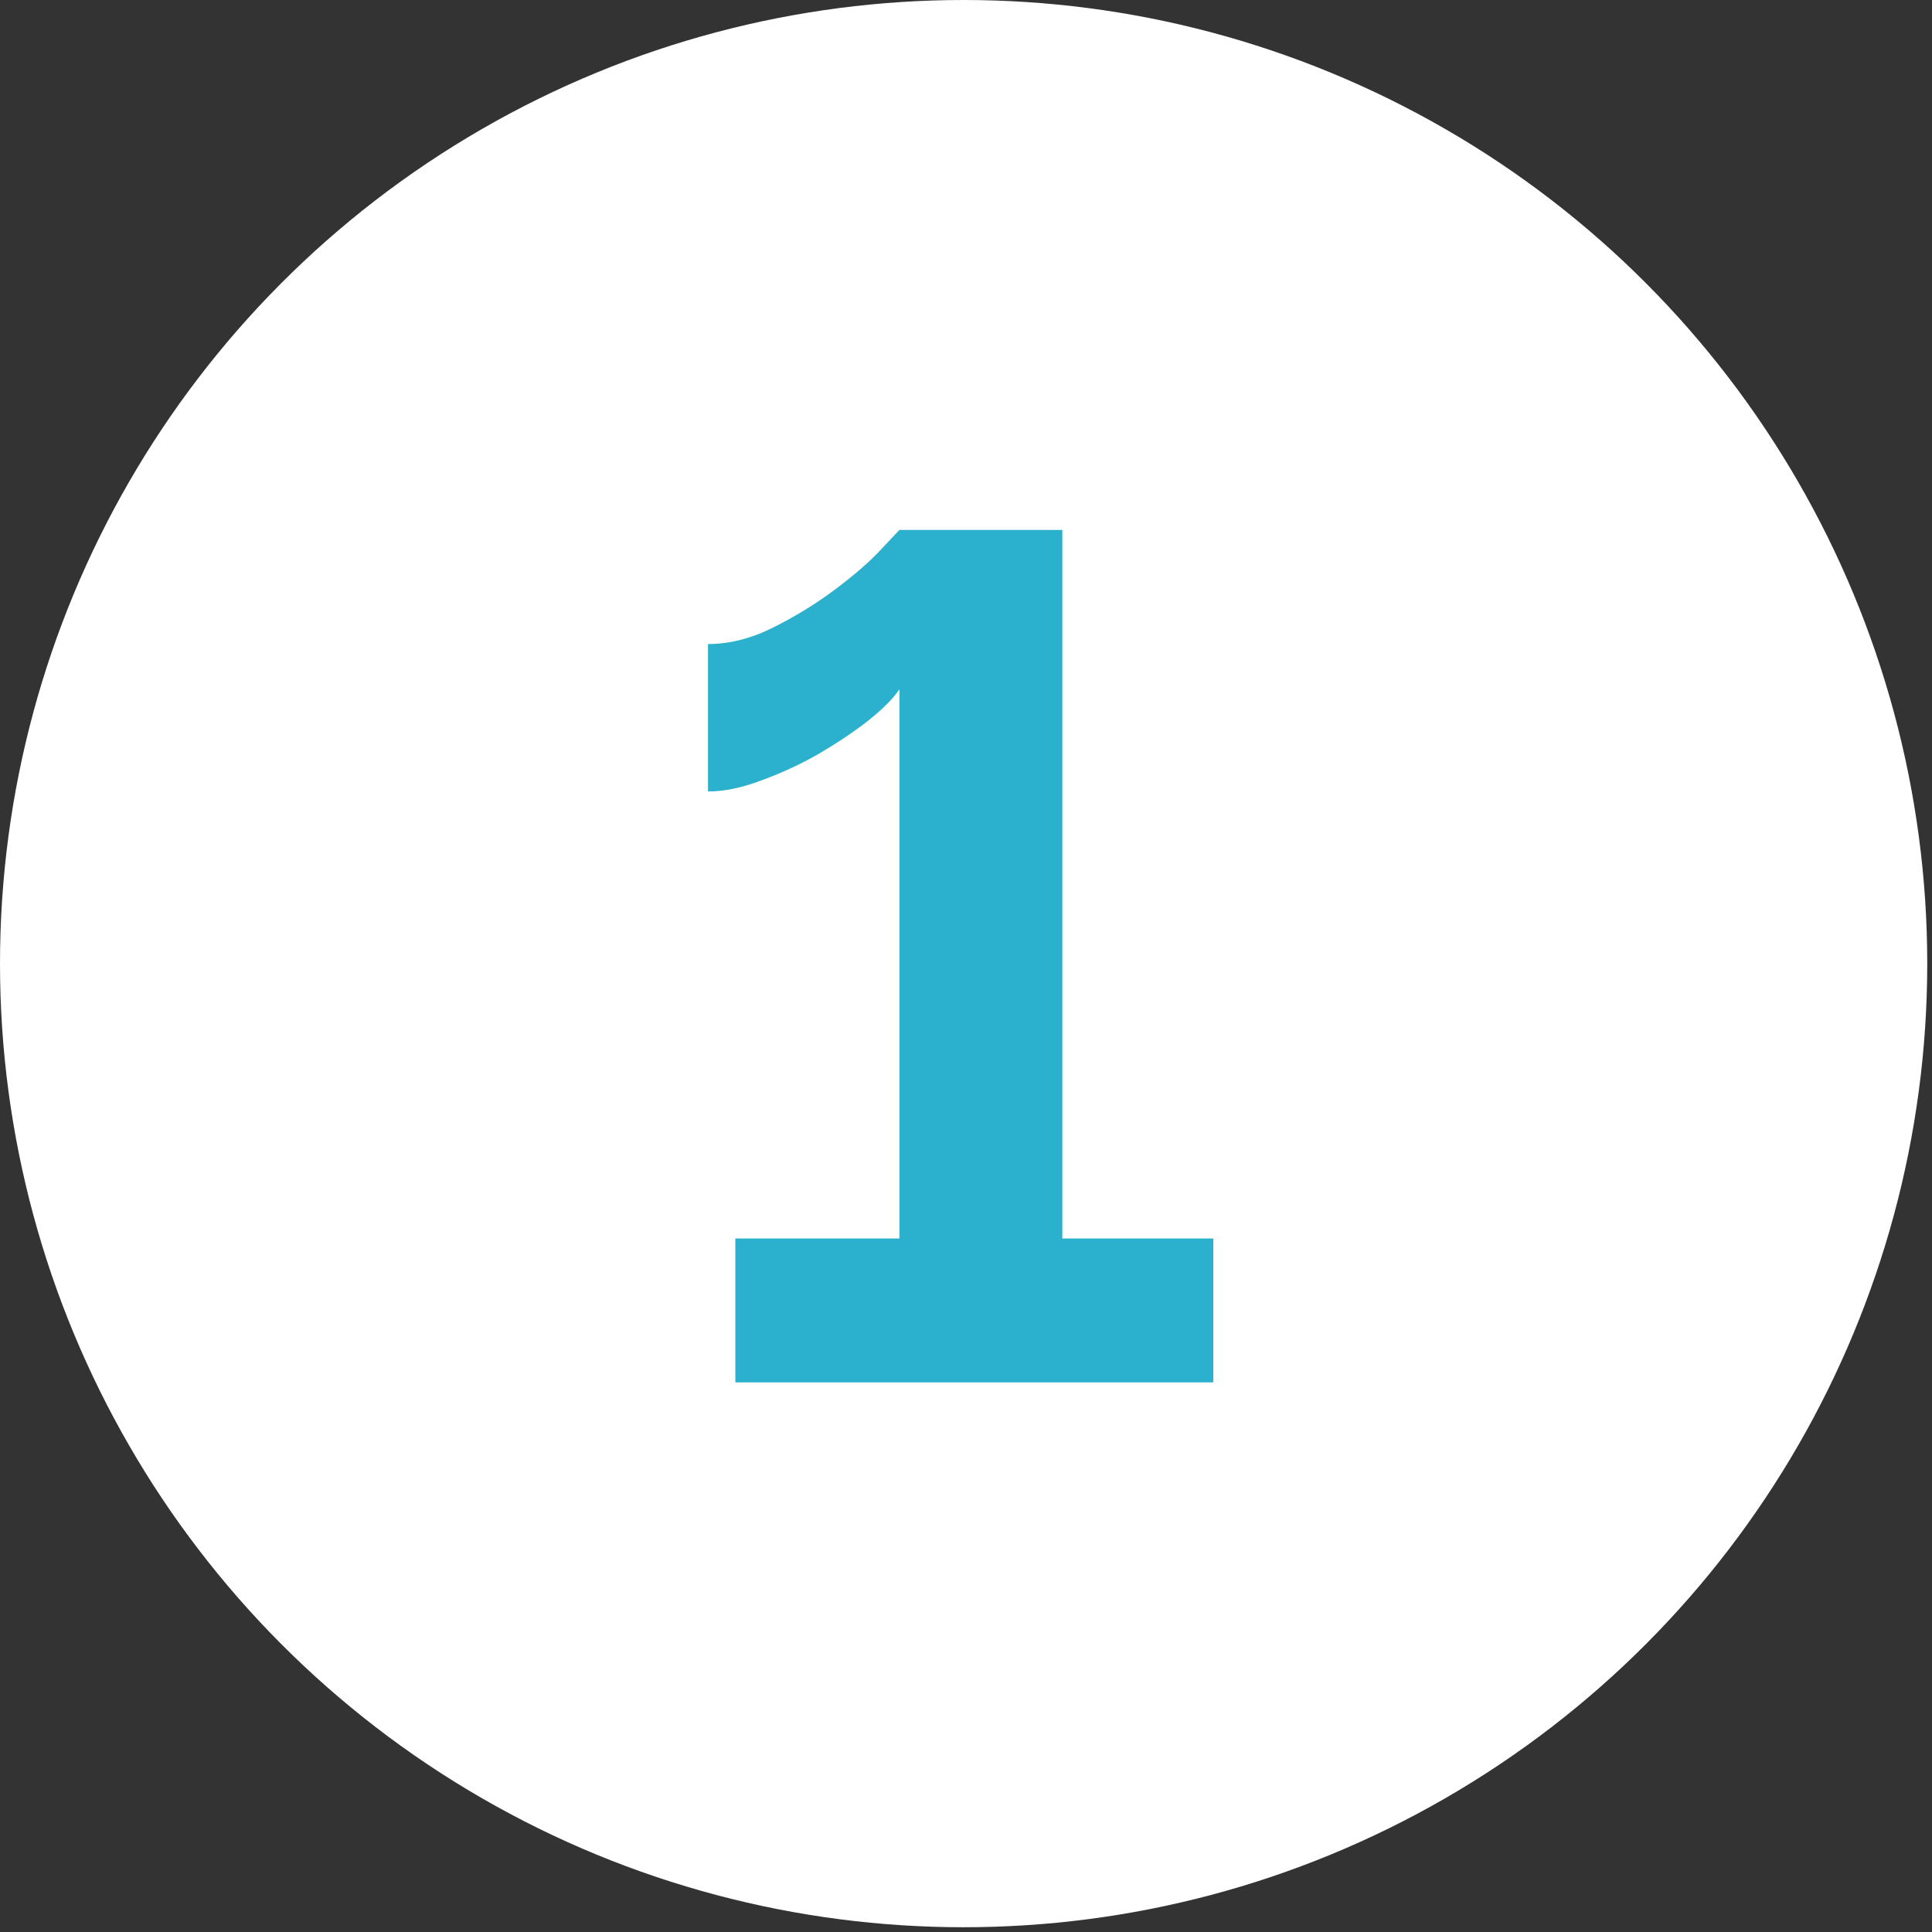
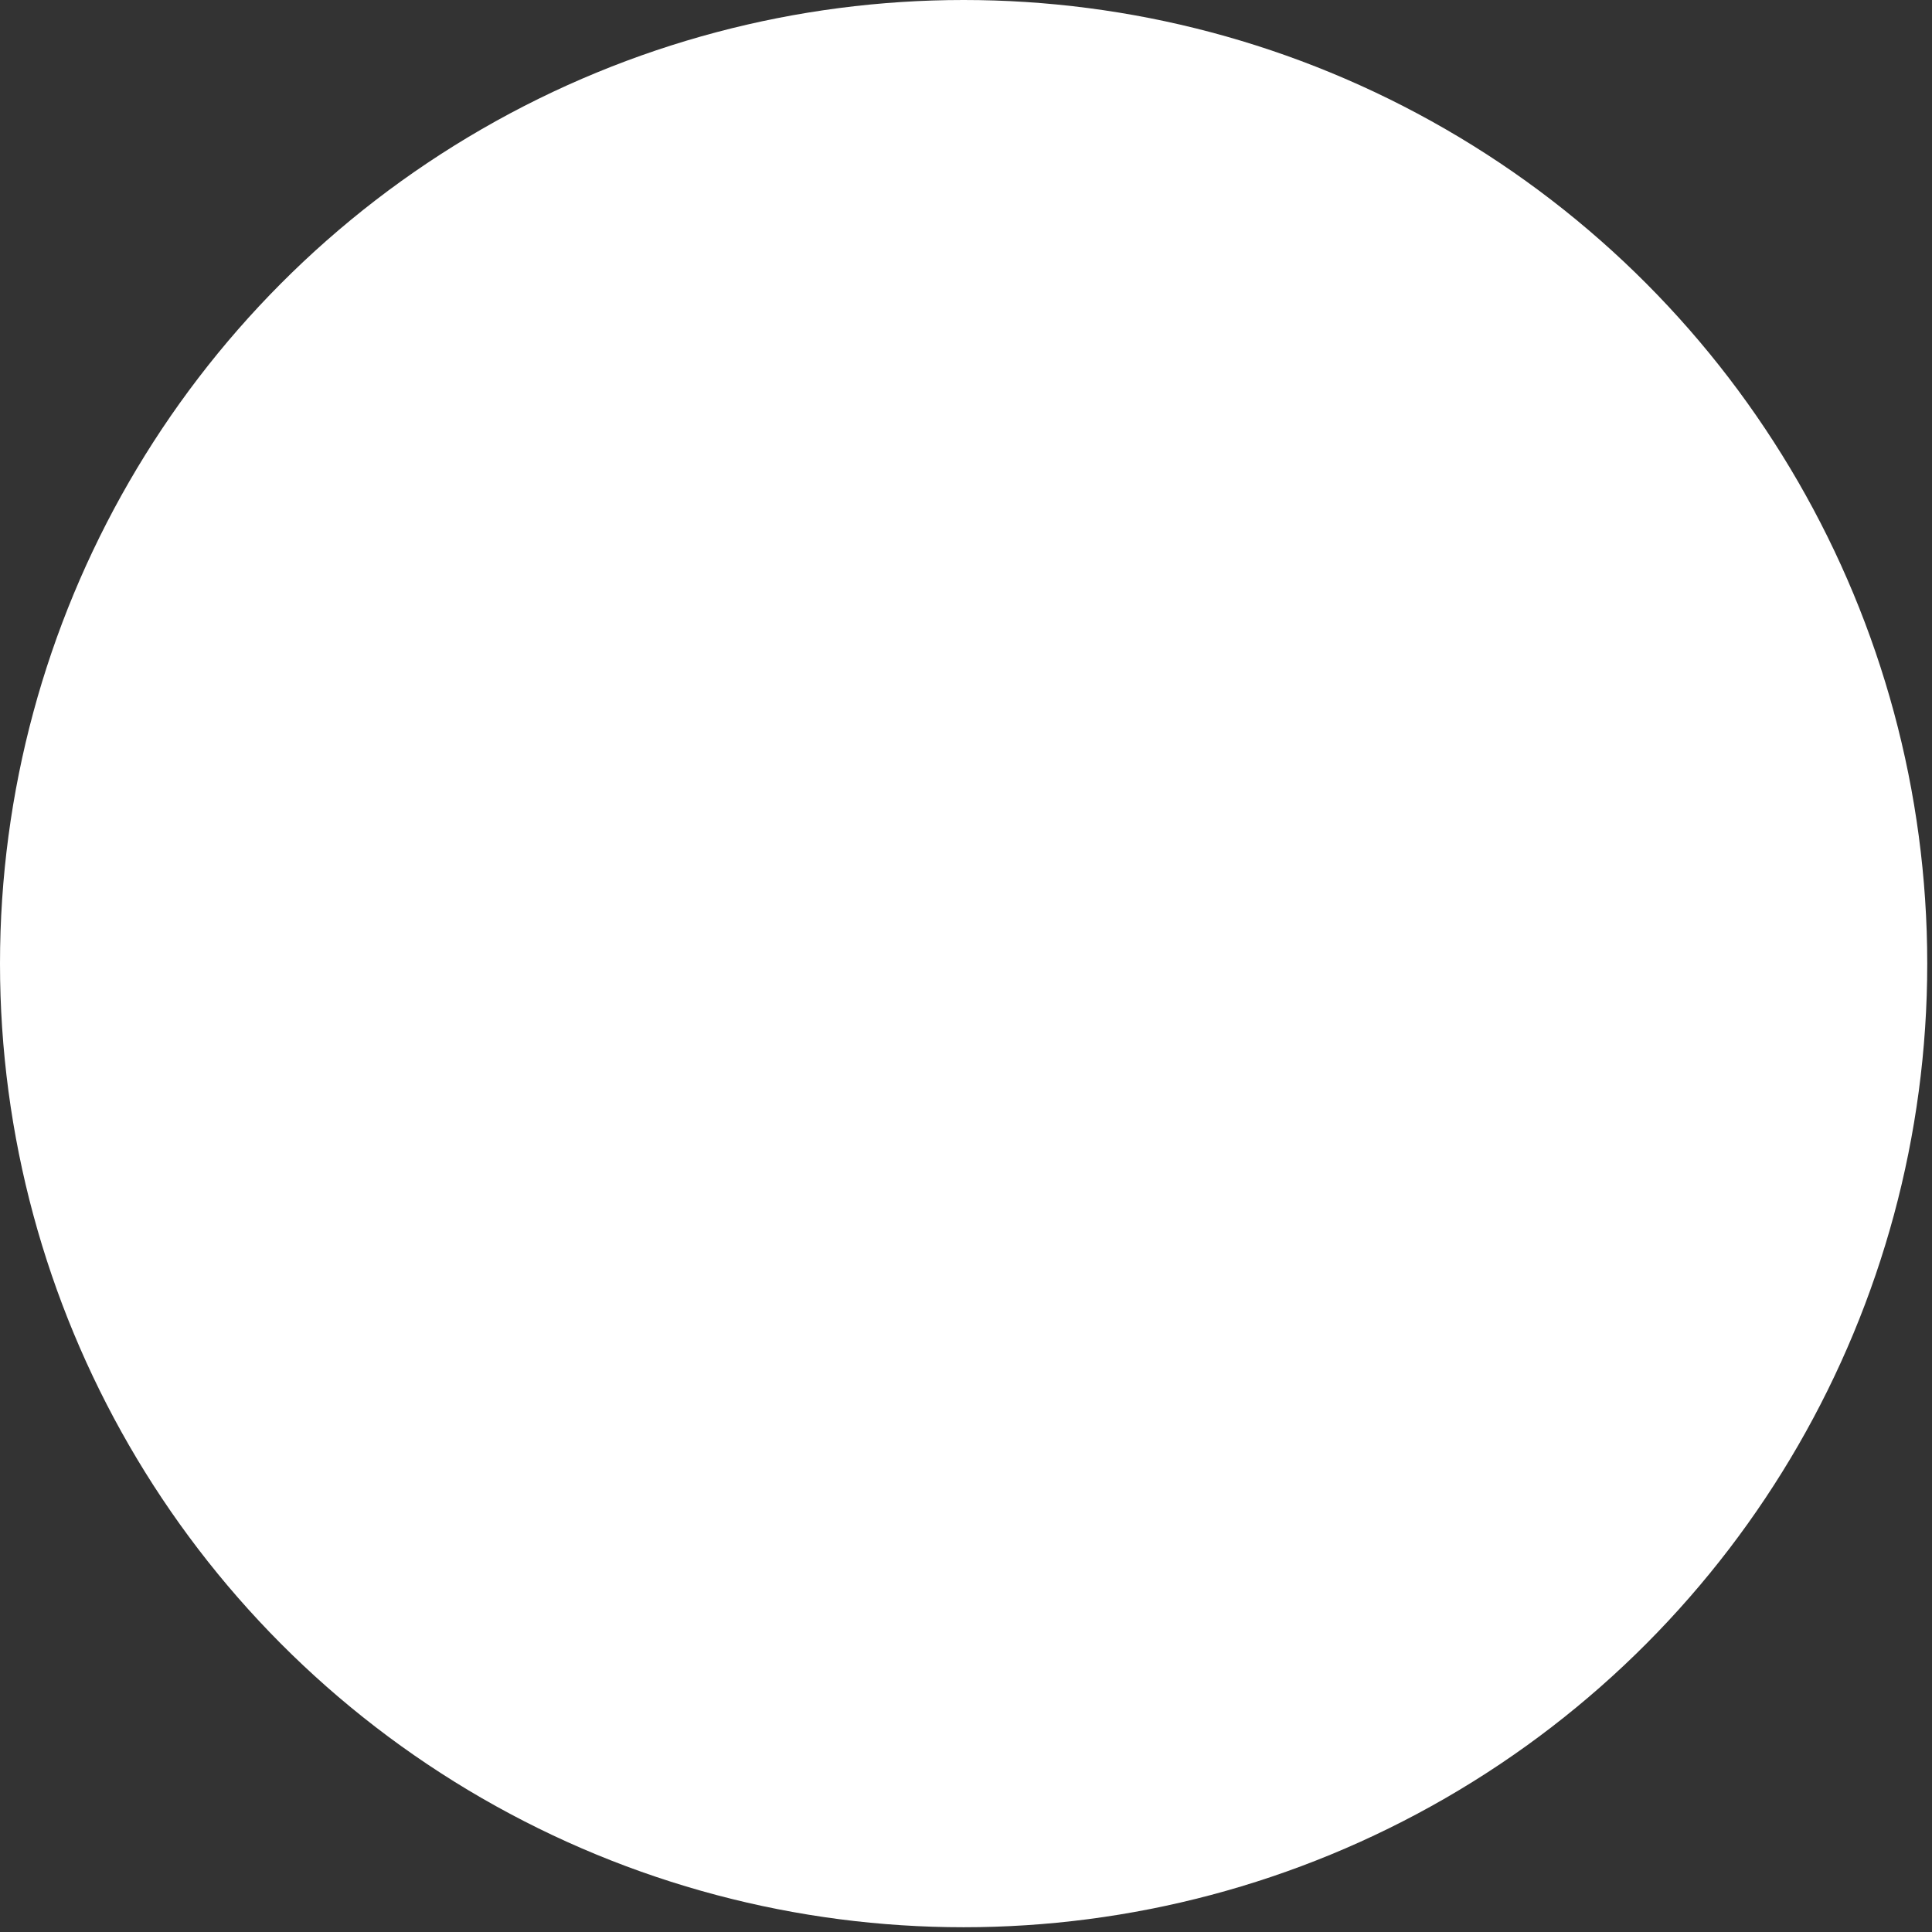
<svg xmlns="http://www.w3.org/2000/svg" width="39" height="39" viewBox="0 0 39 39" fill="none">
  <rect x="0" y="0" width="39" height="39" fill="#333333" stroke="none" />
  <circle cx="19.452" cy="19.452" r="19.452" fill="white" />
-   <path d="M24.492 25.001V27.905H14.844V25.001H18.156V13.913C18.028 14.105 17.812 14.321 17.508 14.561C17.22 14.785 16.884 15.009 16.5 15.233C16.132 15.441 15.748 15.617 15.348 15.761C14.964 15.905 14.612 15.977 14.292 15.977V13.001C14.724 13.001 15.164 12.889 15.612 12.665C16.06 12.441 16.476 12.185 16.86 11.897C17.244 11.609 17.548 11.345 17.772 11.105C18.012 10.849 18.14 10.713 18.156 10.697H21.444V25.001H24.492Z" fill="#2BB0CD" />
</svg>